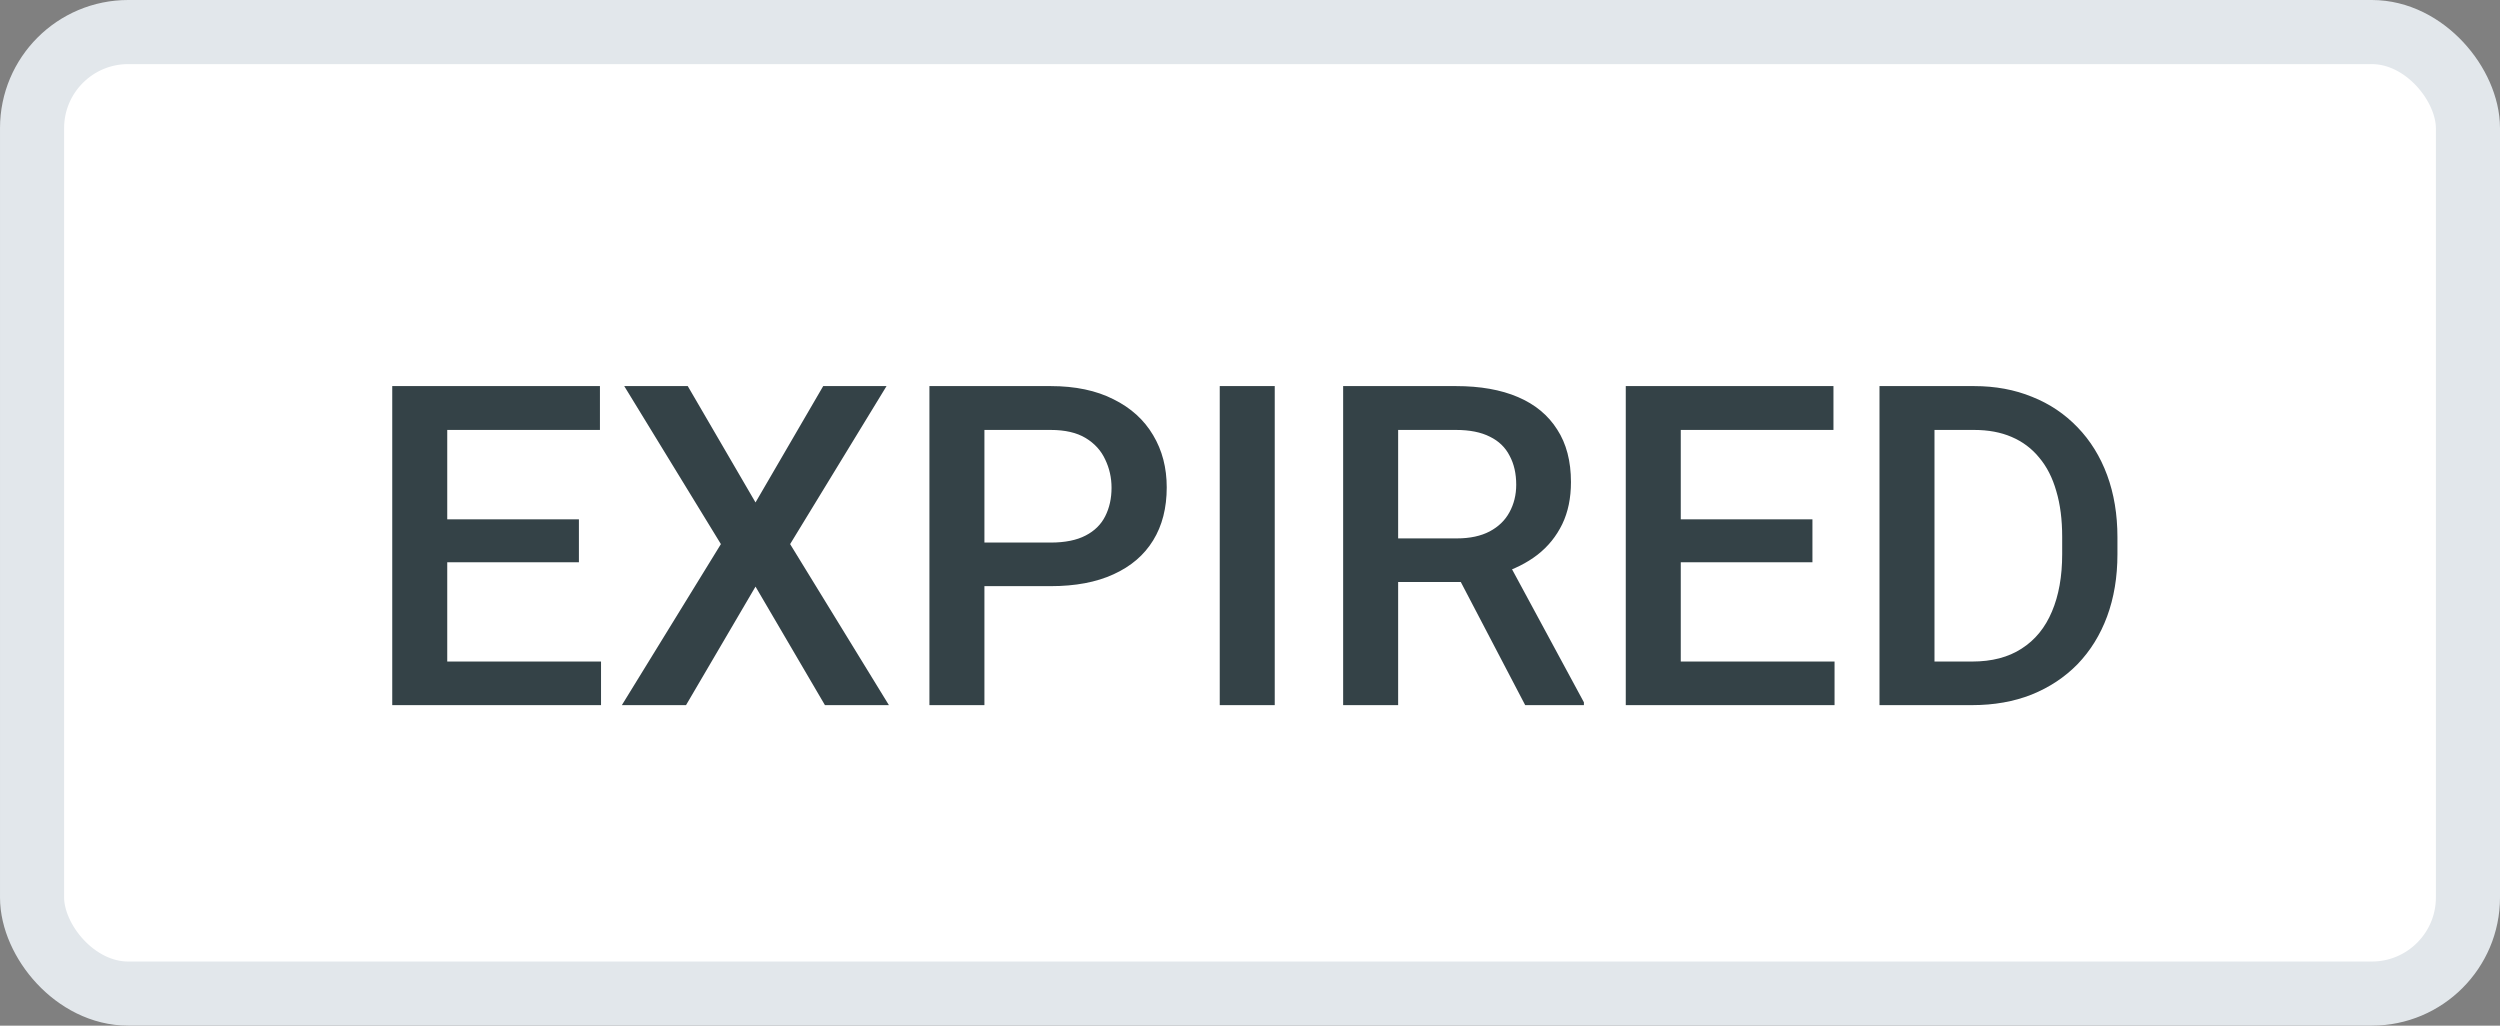
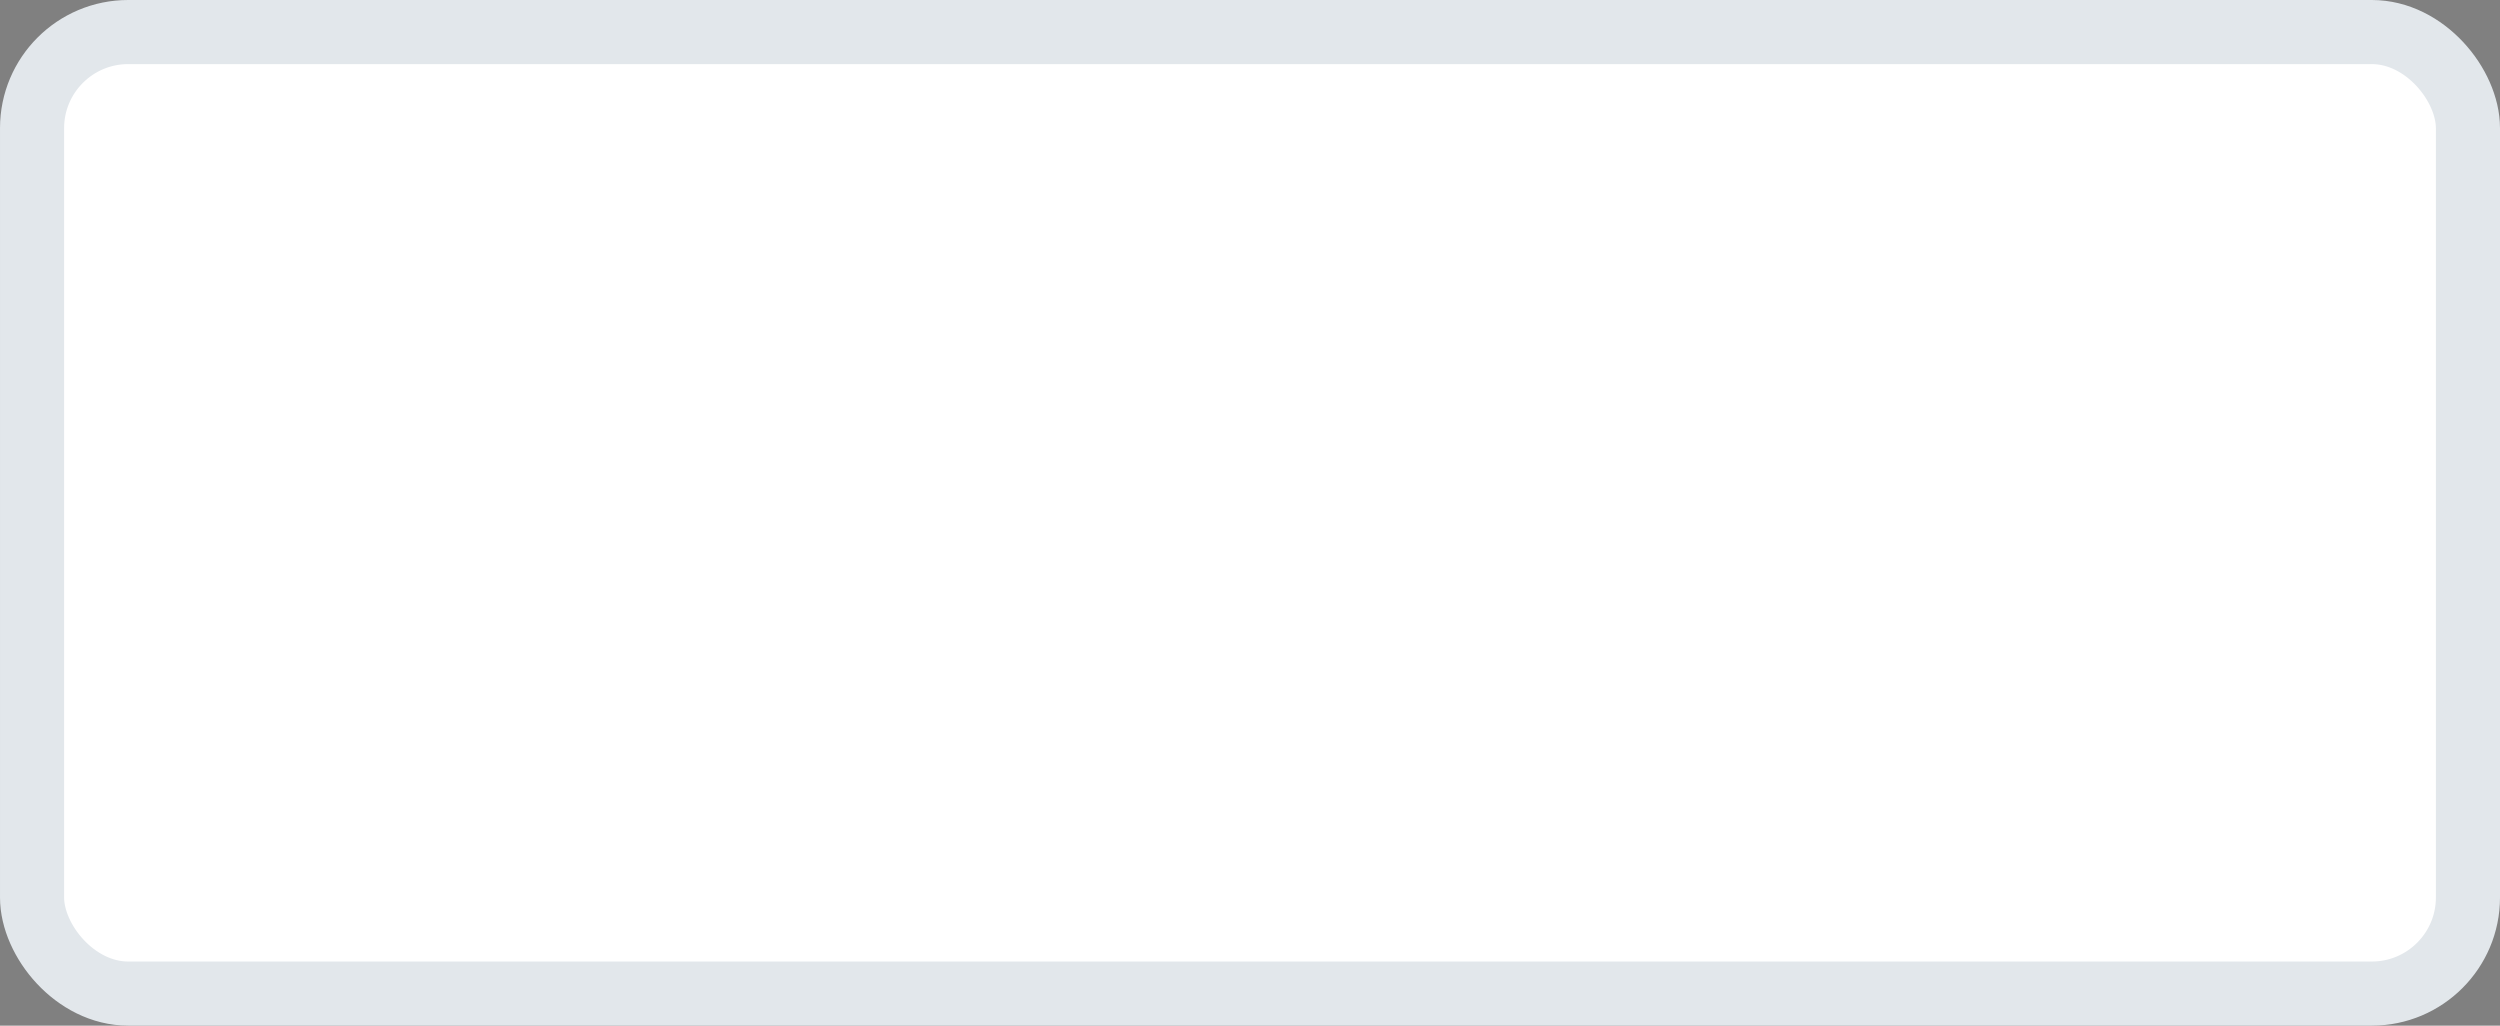
<svg xmlns="http://www.w3.org/2000/svg" width="39" height="16" viewBox="0 0 39 16" fill="none">
  <rect x="0" y="0" width="39" height="16" fill="#808080" stroke="none" />
  <rect x="0.5" y="0.5" width="38" height="15" rx="1.5" fill="white" stroke="#E2E7EB" />
-   <path d="M9.376 10.32V11H6.734V10.32H9.376ZM6.977 6.023V11H6.119V6.023H6.977ZM9.031 8.102V8.771H6.734V8.102H9.031ZM9.359 6.023V6.707H6.734V6.023H9.359ZM10.729 6.023L11.786 7.838L12.842 6.023H13.83L12.326 8.488L13.867 11H12.869L11.786 9.151L10.702 11H9.701L11.246 8.488L9.738 6.023H10.729ZM16.39 9.144H15.094V8.464H16.39C16.615 8.464 16.797 8.427 16.936 8.354C17.076 8.282 17.177 8.181 17.241 8.054C17.307 7.924 17.34 7.776 17.34 7.609C17.34 7.452 17.307 7.305 17.241 7.168C17.177 7.029 17.076 6.918 16.936 6.833C16.797 6.749 16.615 6.707 16.39 6.707H15.357V11H14.499V6.023H16.39C16.775 6.023 17.102 6.092 17.371 6.229C17.642 6.363 17.848 6.55 17.989 6.789C18.131 7.026 18.201 7.297 18.201 7.603C18.201 7.924 18.131 8.2 17.989 8.43C17.848 8.66 17.642 8.836 17.371 8.959C17.102 9.083 16.775 9.144 16.39 9.144ZM19.886 6.023V11H19.028V6.023H19.886ZM20.953 6.023H22.713C23.091 6.023 23.414 6.08 23.68 6.194C23.947 6.308 24.151 6.477 24.292 6.7C24.436 6.921 24.507 7.195 24.507 7.521C24.507 7.769 24.462 7.988 24.371 8.177C24.279 8.366 24.151 8.525 23.984 8.655C23.818 8.783 23.62 8.882 23.39 8.953L23.13 9.079H21.547L21.541 8.399H22.727C22.932 8.399 23.102 8.362 23.239 8.29C23.376 8.217 23.479 8.118 23.547 7.992C23.617 7.865 23.653 7.721 23.653 7.562C23.653 7.388 23.619 7.238 23.55 7.11C23.484 6.98 23.382 6.881 23.243 6.813C23.104 6.742 22.927 6.707 22.713 6.707H21.811V11H20.953V6.023ZM23.793 11L22.624 8.765L23.523 8.761L24.709 10.956V11H23.793ZM28.619 10.32V11H25.977V10.32H28.619ZM26.22 6.023V11H25.362V6.023H26.22ZM28.274 8.102V8.771H25.977V8.102H28.274ZM28.602 6.023V6.707H25.977V6.023H28.602ZM30.766 11H29.703L29.709 10.32H30.766C31.073 10.32 31.331 10.253 31.538 10.118C31.748 9.984 31.905 9.791 32.01 9.541C32.117 9.29 32.17 8.991 32.17 8.645V8.375C32.17 8.106 32.14 7.868 32.078 7.661C32.019 7.453 31.93 7.279 31.811 7.138C31.695 6.996 31.552 6.889 31.381 6.816C31.212 6.743 31.017 6.707 30.796 6.707H29.682V6.023H30.796C31.127 6.023 31.429 6.079 31.702 6.191C31.976 6.3 32.211 6.459 32.41 6.666C32.61 6.873 32.764 7.122 32.871 7.411C32.978 7.701 33.032 8.024 33.032 8.382V8.645C33.032 9.003 32.978 9.326 32.871 9.616C32.764 9.905 32.61 10.153 32.41 10.361C32.209 10.566 31.97 10.724 31.692 10.836C31.416 10.945 31.107 11 30.766 11ZM30.178 6.023V11H29.32V6.023H30.178Z" fill="#344247" />
</svg>